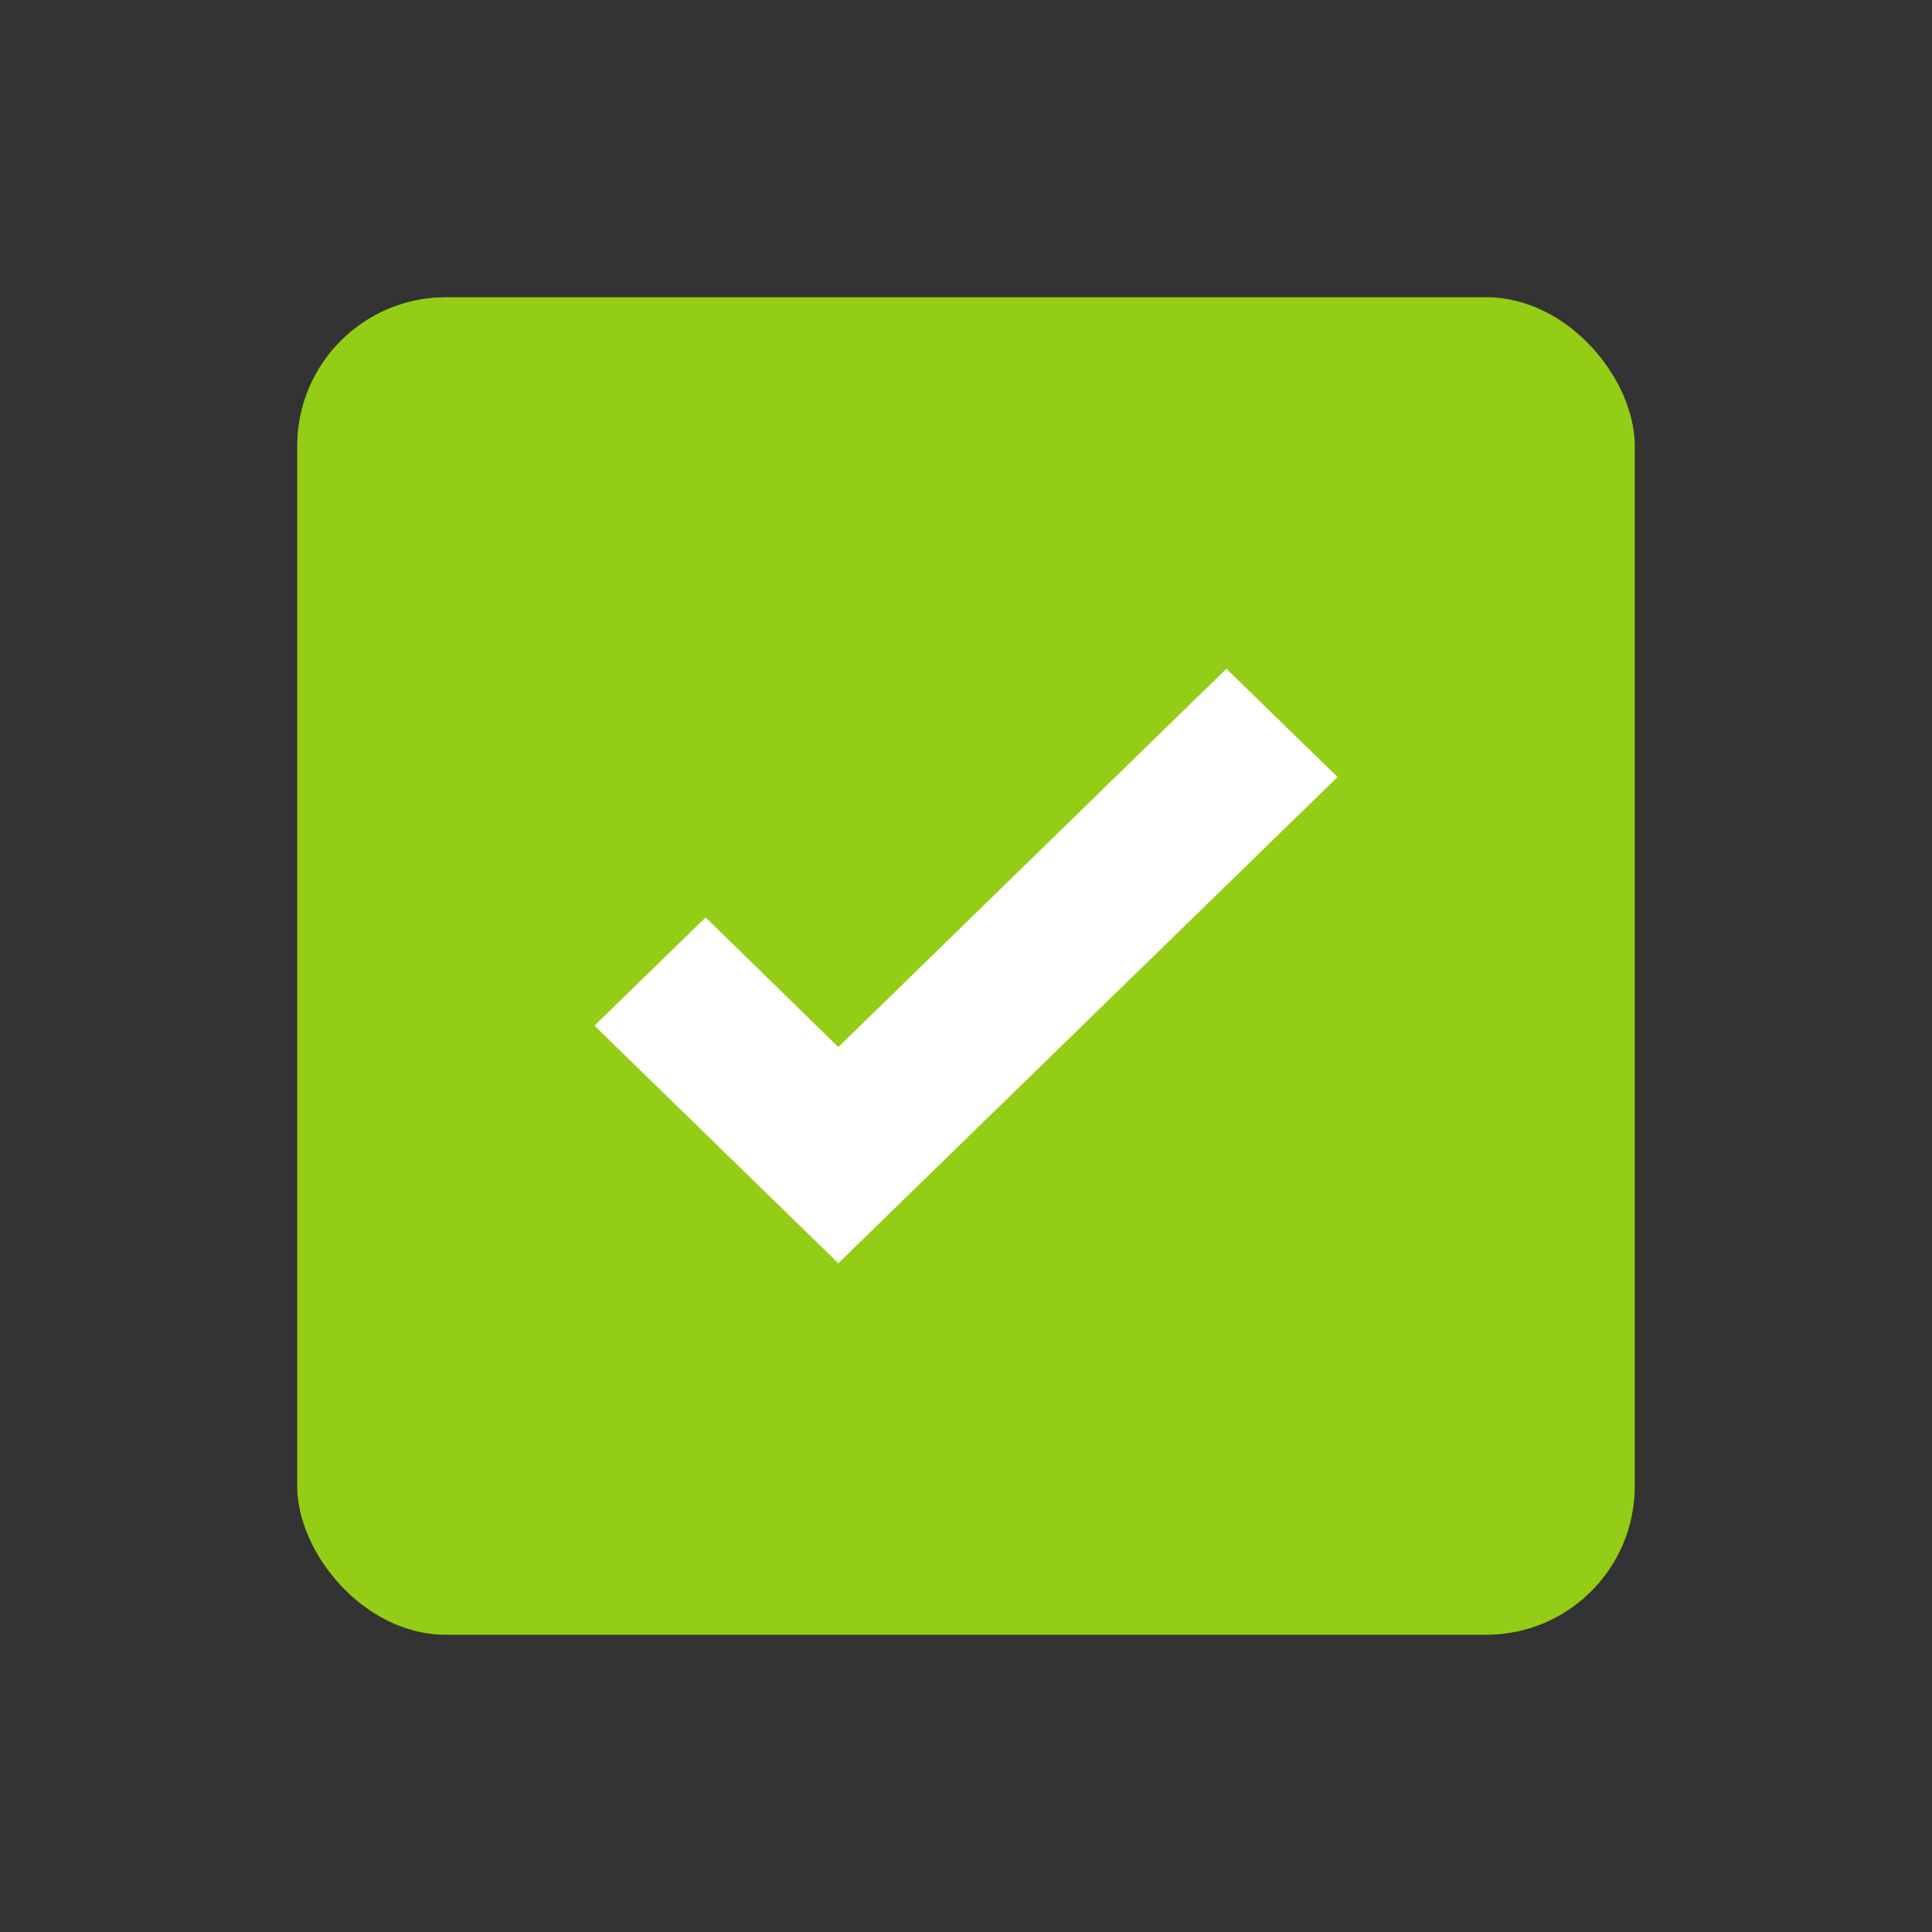
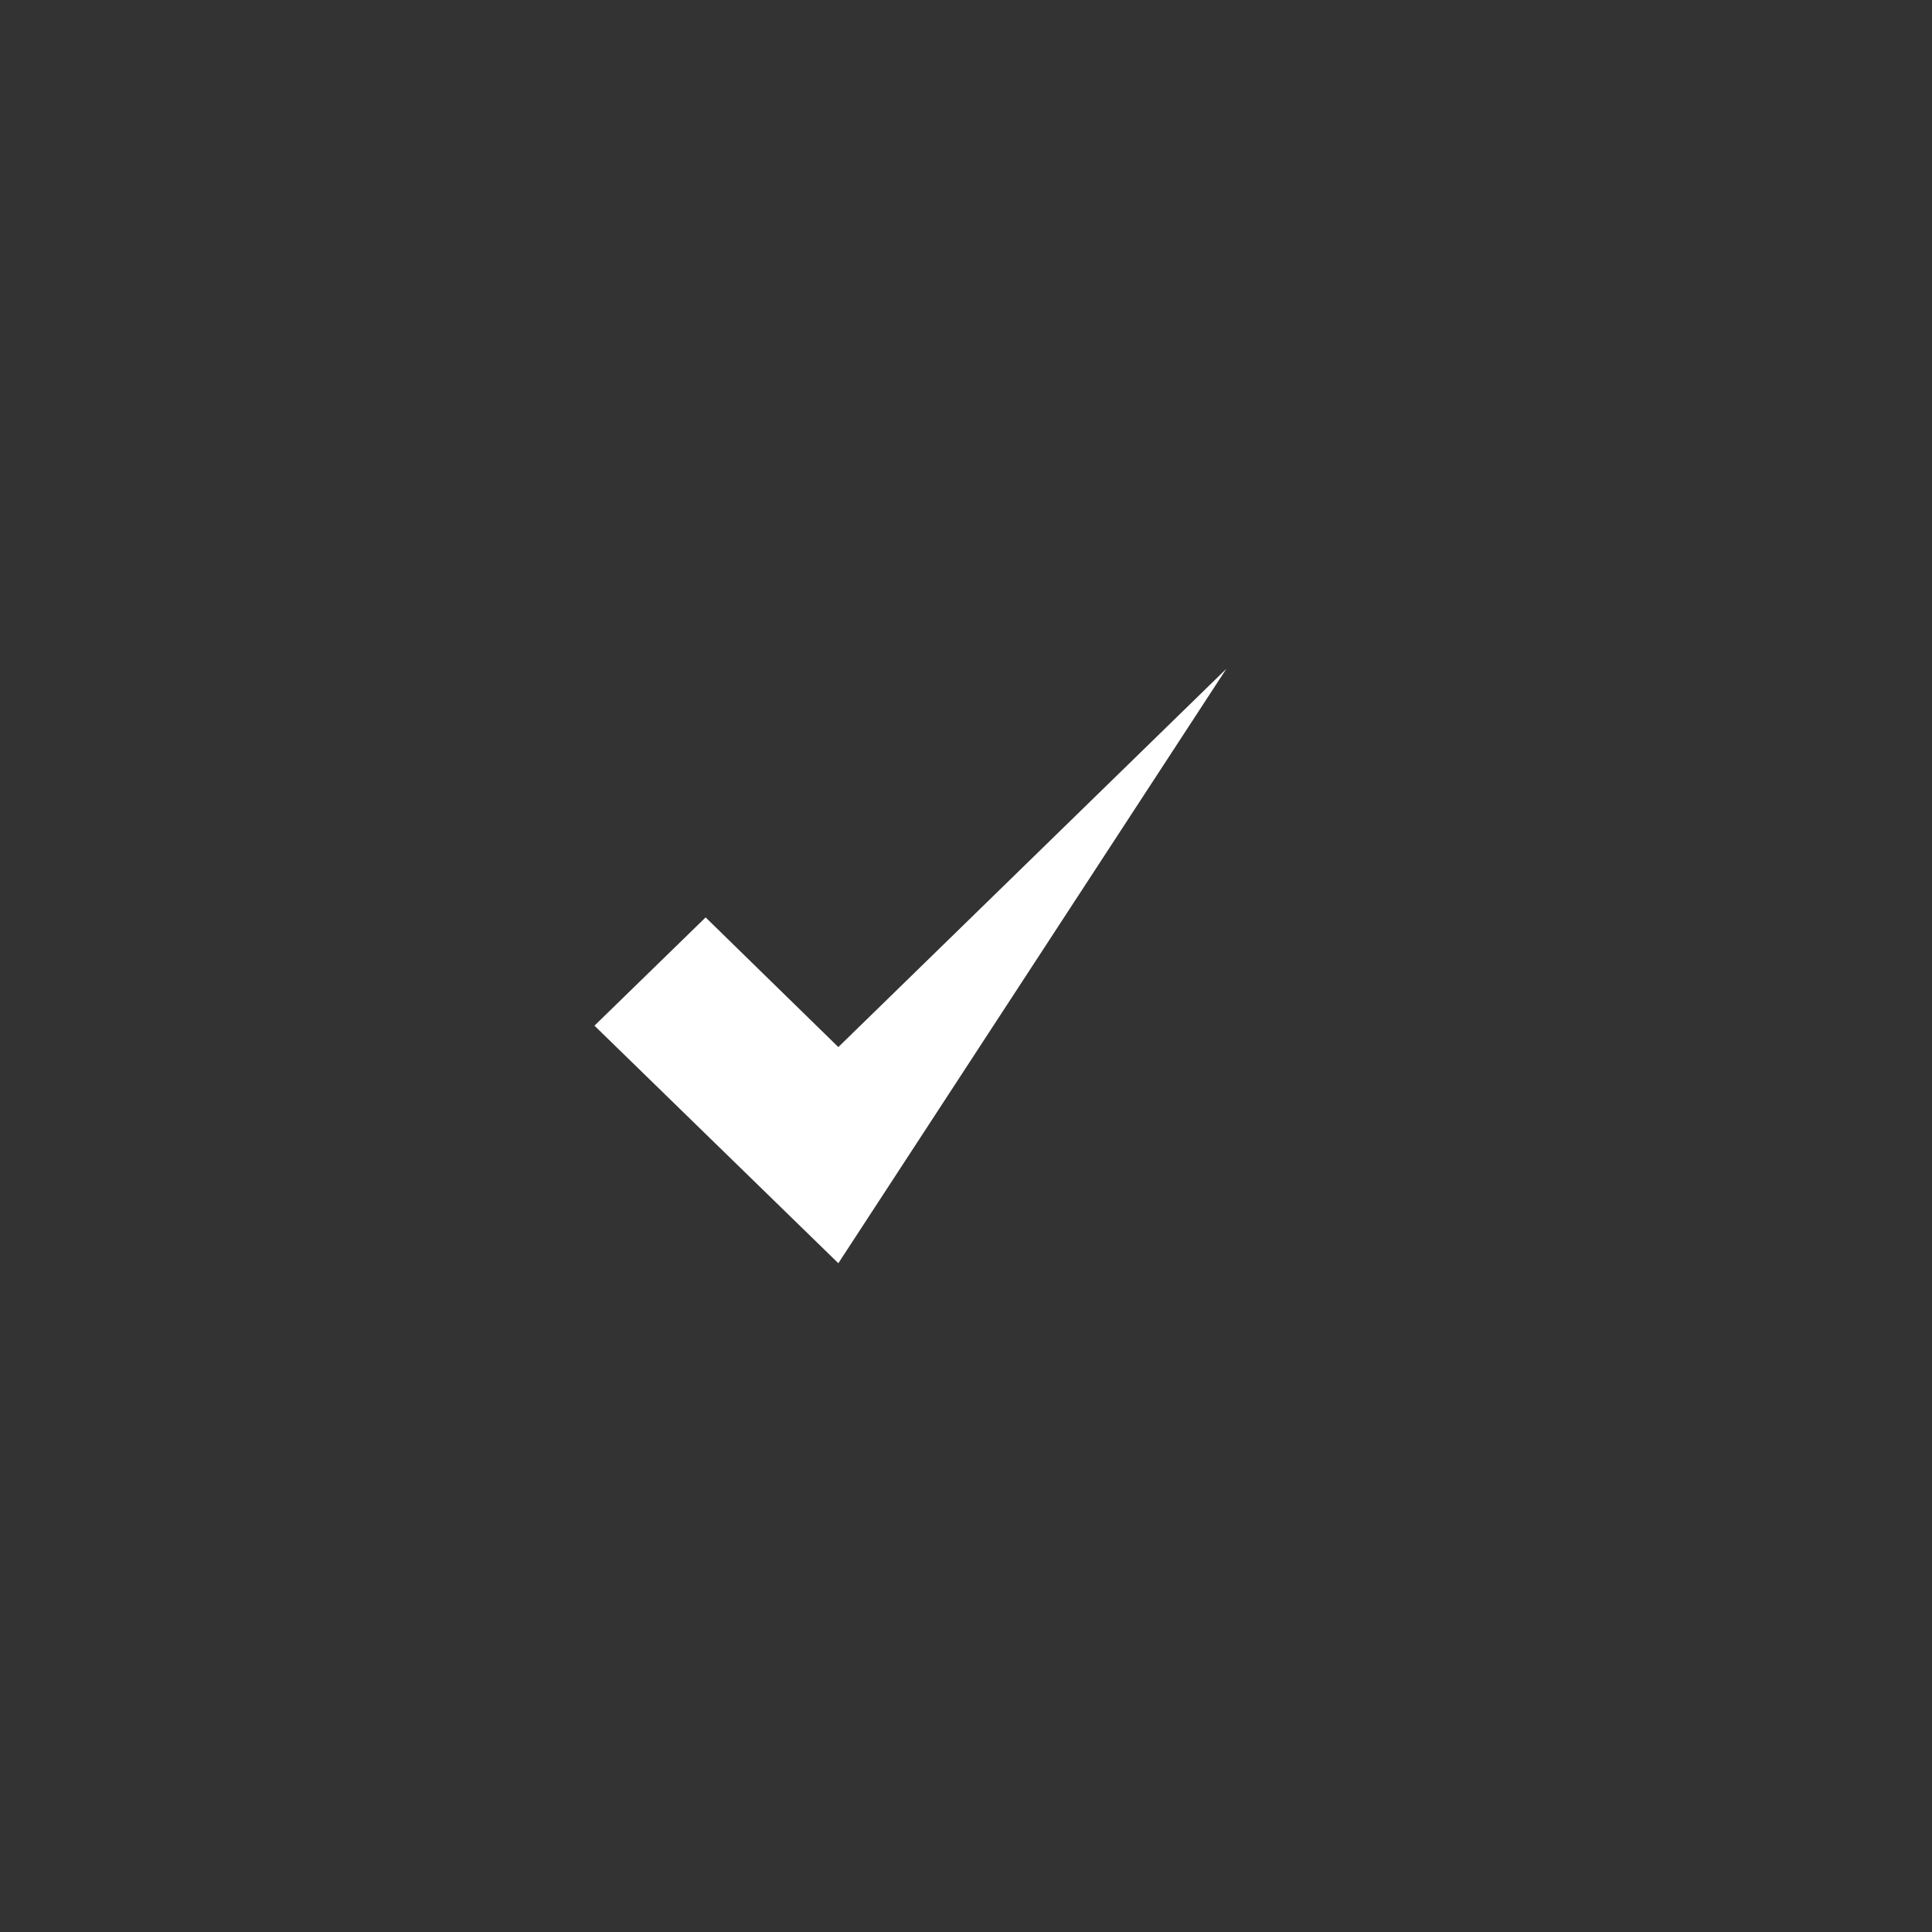
<svg xmlns="http://www.w3.org/2000/svg" width="26" height="26" viewBox="0 0 26 26" fill="none">
  <rect x="0" y="0" width="26" height="26" fill="#333333" stroke="none" />
-   <rect x="4" y="4" width="18" height="18" rx="2" fill="#94CD15" />
  <g clipPath="url(#clip0_345_282)">
-     <path d="M11.282 17L8 13.803L9.496 12.346L11.282 14.091L16.504 9L18 10.457L11.282 17Z" fill="white" />
+     <path d="M11.282 17L8 13.803L9.496 12.346L11.282 14.091L16.504 9L11.282 17Z" fill="white" />
  </g>
  <defs>
    <clipPath id="clip0_345_282">
-       <rect width="10" height="8" fill="white" transform="translate(8 9)" />
-     </clipPath>
+       </clipPath>
  </defs>
</svg>